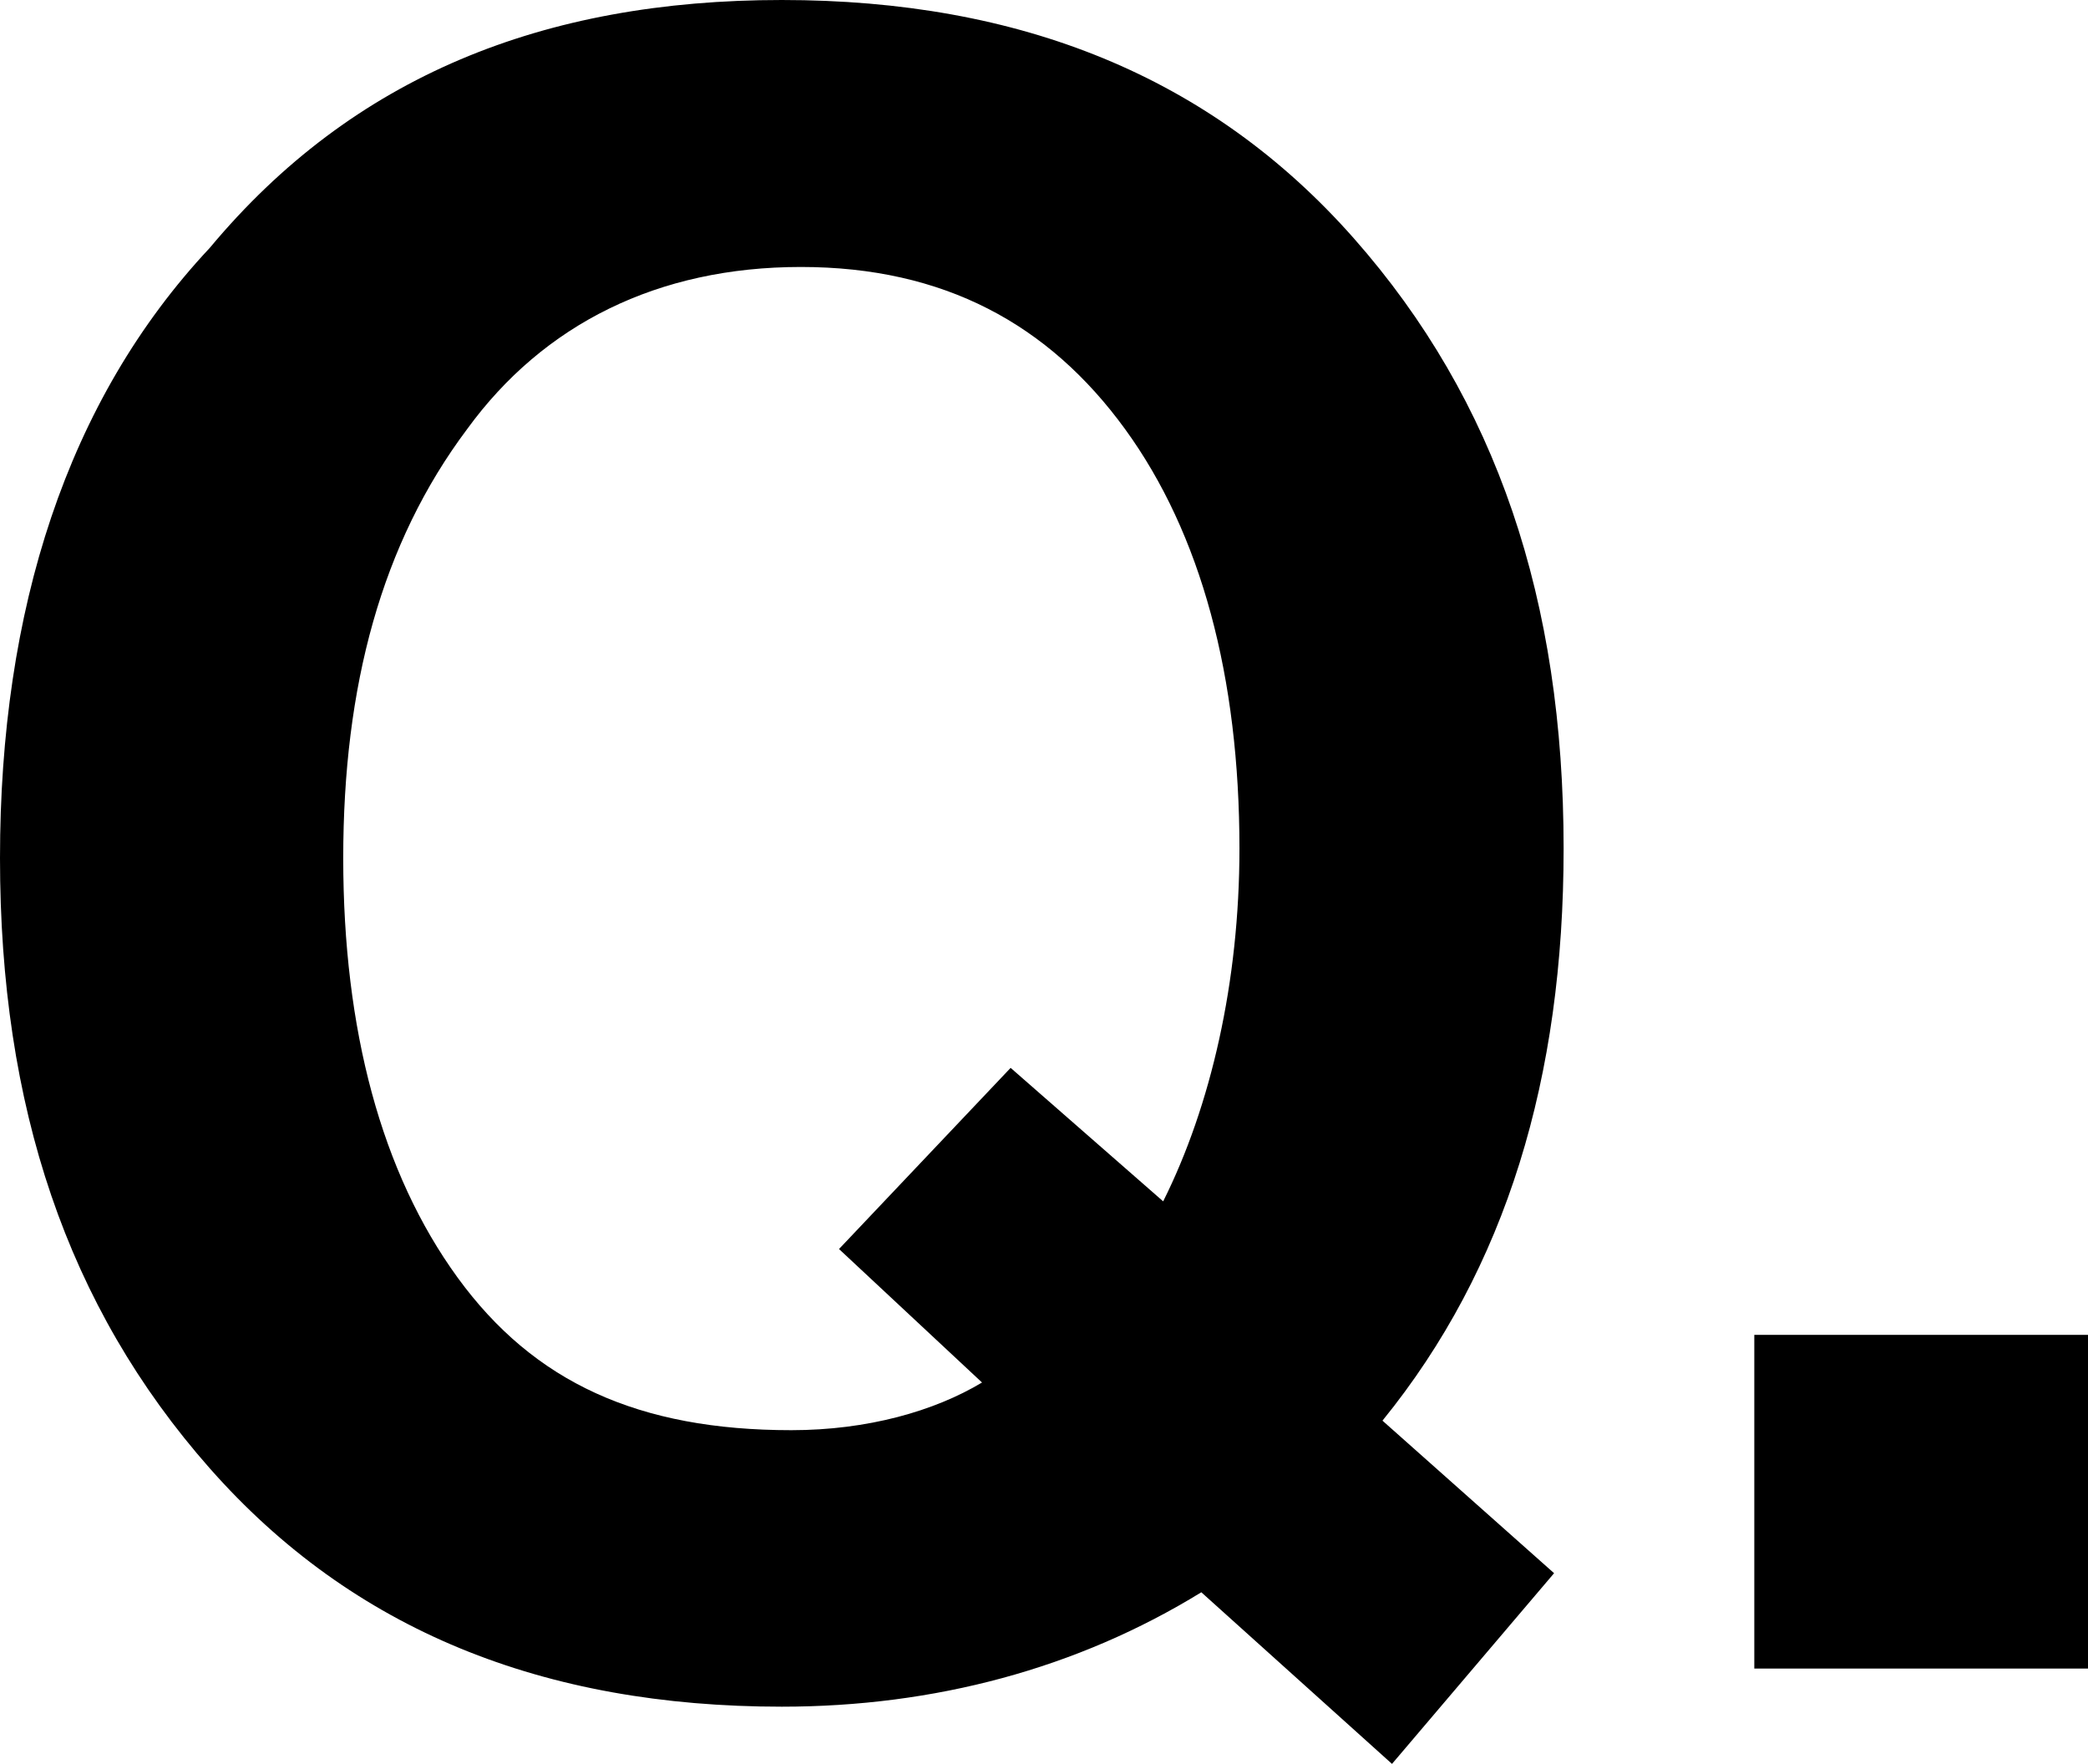
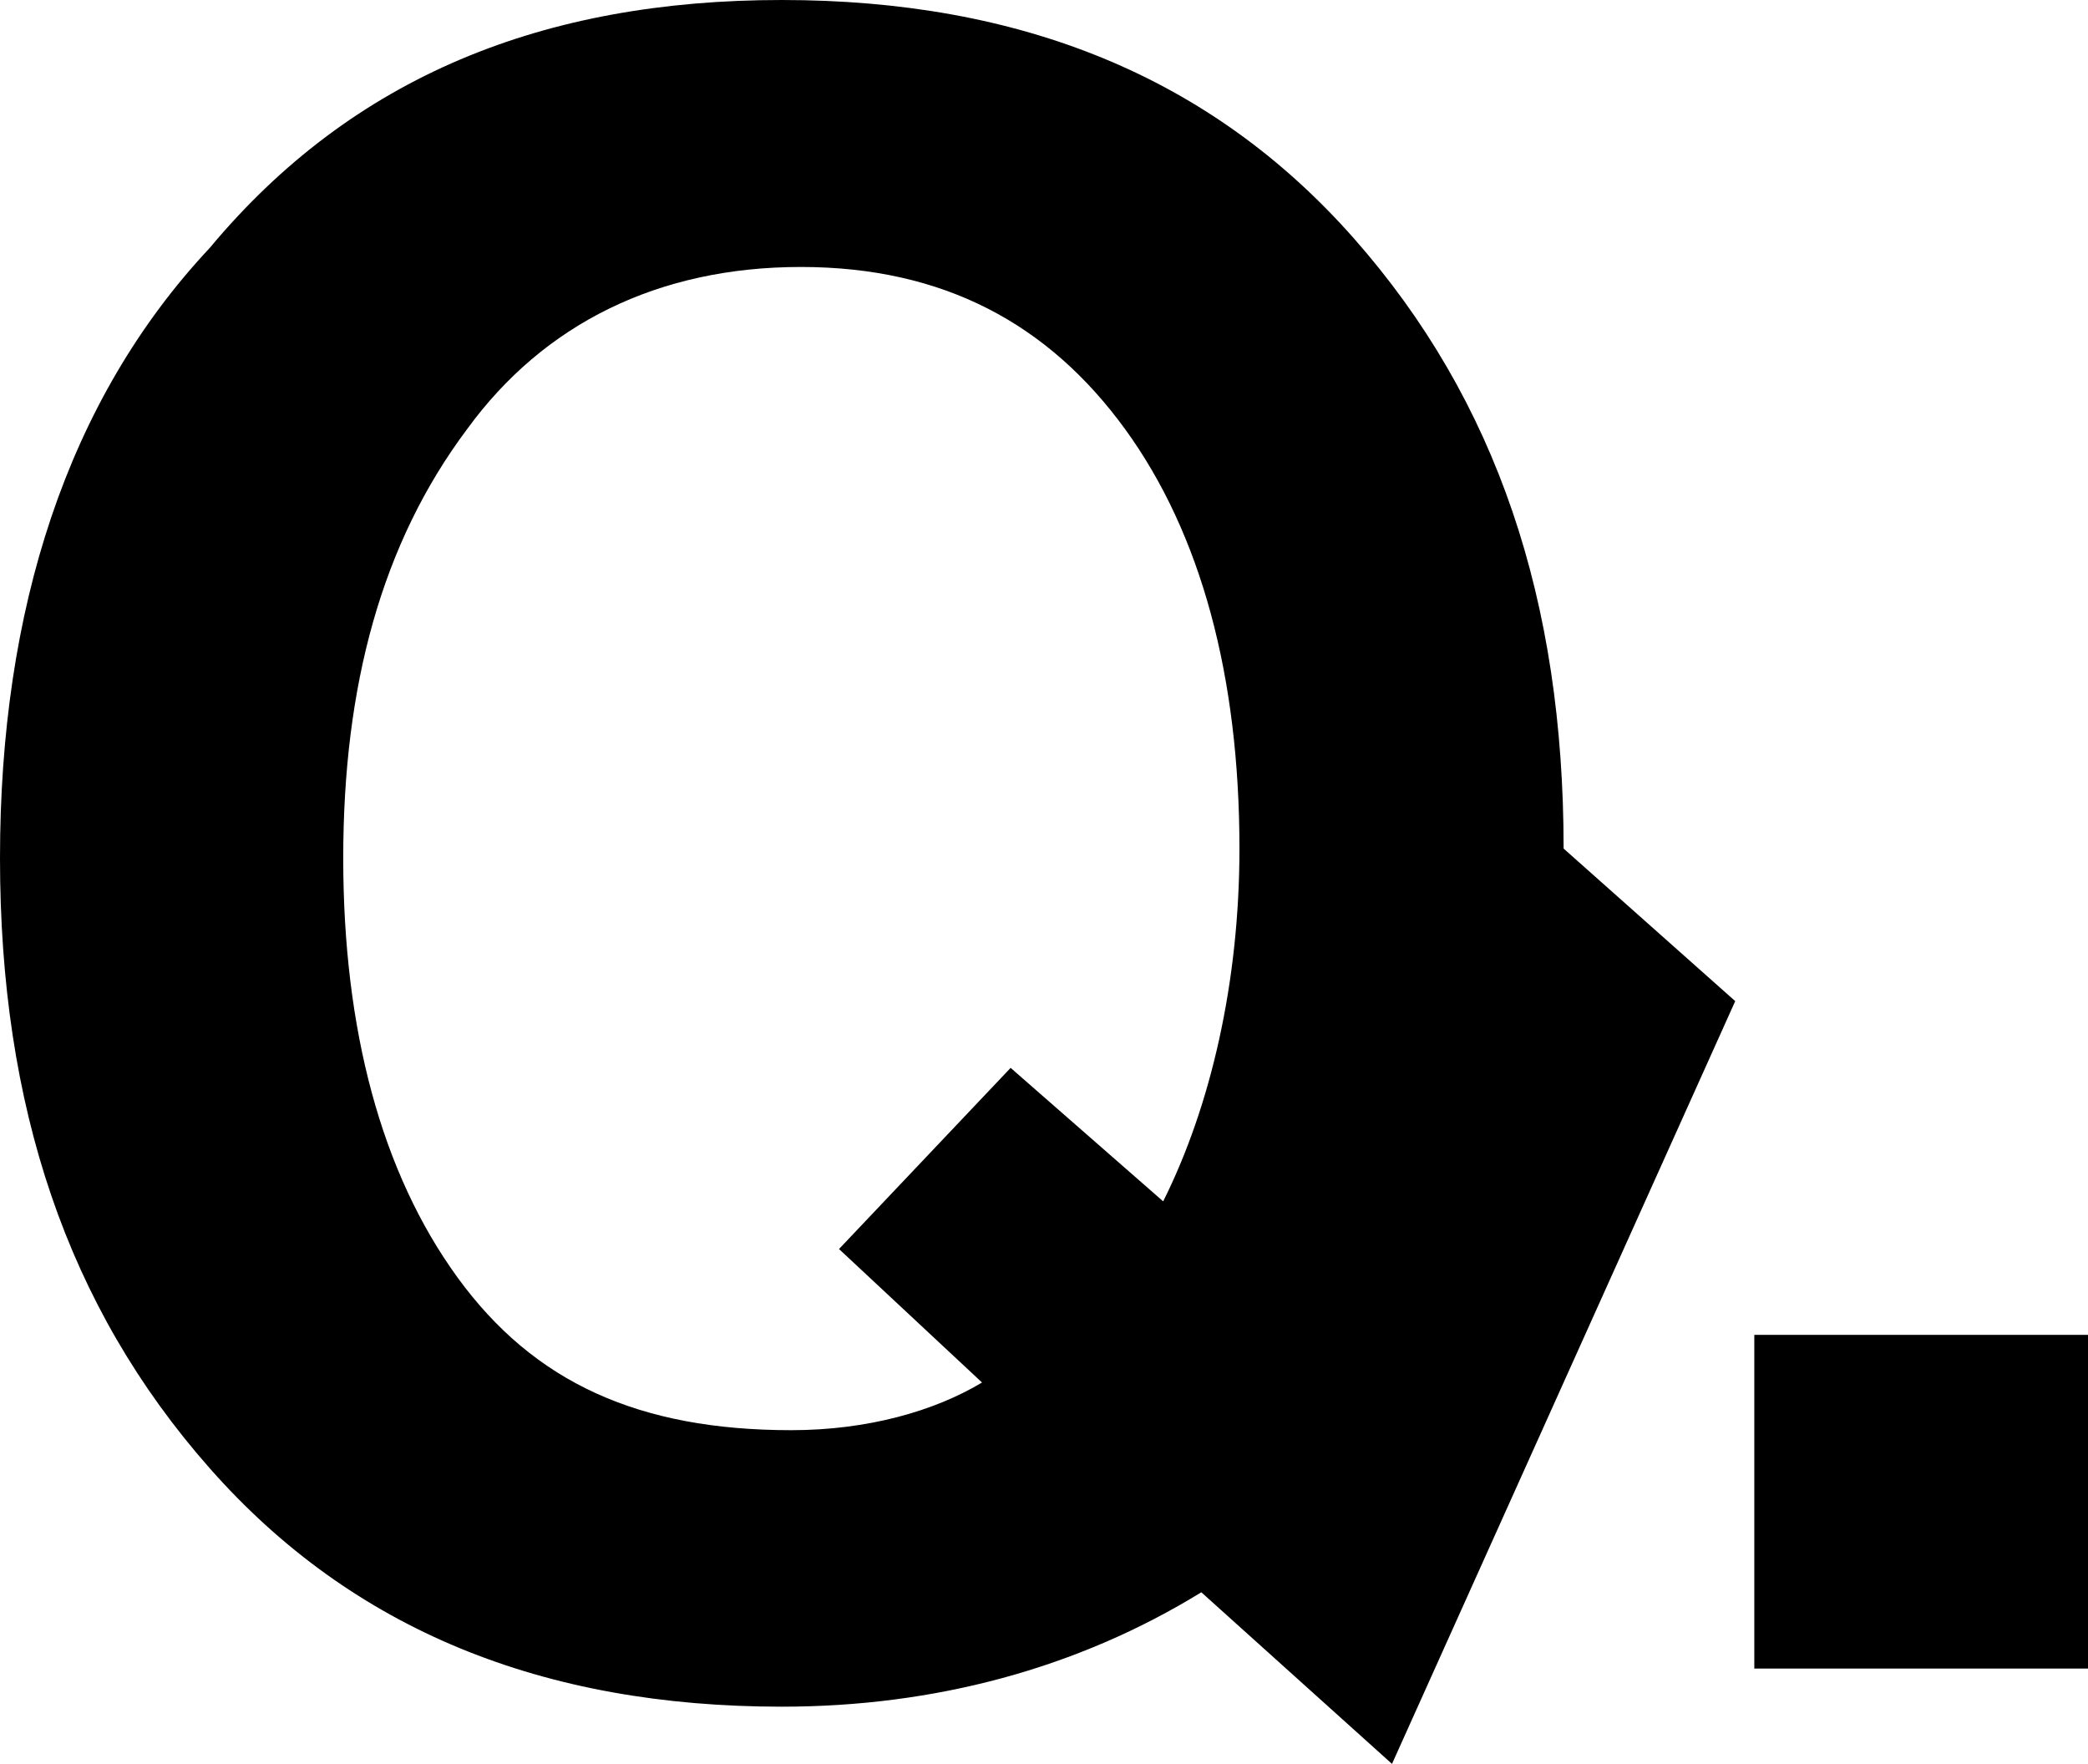
<svg xmlns="http://www.w3.org/2000/svg" id="Layer_1" x="0px" y="0px" viewBox="0 0 21.9 18.5" style="enable-background:new 0 0 21.9 18.5;" xml:space="preserve">
-   <path d="M14.6,18.5l-2-1.8c-1.3,0.8-2.8,1.2-4.4,1.2c-2.5,0-4.5-0.8-6-2.5C0.7,13.7,0,11.6,0,9s0.7-4.8,2.2-6.4C3.7,0.8,5.7,0,8.2,0 s4.5,0.8,6,2.5c1.5,1.7,2.2,3.8,2.2,6.4c0,2.4-0.6,4.4-1.9,6l1.8,1.6L14.6,18.5z M8.3,15c0.8,0,1.5-0.2,2-0.5l-1.5-1.4l1.8-1.9 l1.6,1.4c0.5-1,0.8-2.3,0.8-3.7c0-1.8-0.4-3.3-1.2-4.4c-0.8-1.1-1.9-1.7-3.4-1.7c-1.5,0-2.7,0.6-3.5,1.7C4,5.7,3.6,7.2,3.6,9 s0.4,3.3,1.2,4.4C5.6,14.5,6.7,15,8.3,15z M18.4,17.5V14h3.5v3.5H18.4z" />
+   <path d="M14.6,18.5l-2-1.8c-1.3,0.8-2.8,1.2-4.4,1.2c-2.5,0-4.5-0.8-6-2.5C0.7,13.7,0,11.6,0,9s0.7-4.8,2.2-6.4C3.7,0.8,5.7,0,8.2,0 s4.5,0.8,6,2.5c1.5,1.7,2.2,3.8,2.2,6.4l1.8,1.6L14.6,18.5z M8.3,15c0.8,0,1.5-0.2,2-0.5l-1.5-1.4l1.8-1.9 l1.6,1.4c0.5-1,0.8-2.3,0.8-3.7c0-1.8-0.4-3.3-1.2-4.4c-0.8-1.1-1.9-1.7-3.4-1.7c-1.5,0-2.7,0.6-3.5,1.7C4,5.7,3.6,7.2,3.6,9 s0.4,3.3,1.2,4.4C5.6,14.5,6.7,15,8.3,15z M18.4,17.5V14h3.5v3.5H18.4z" />
</svg>